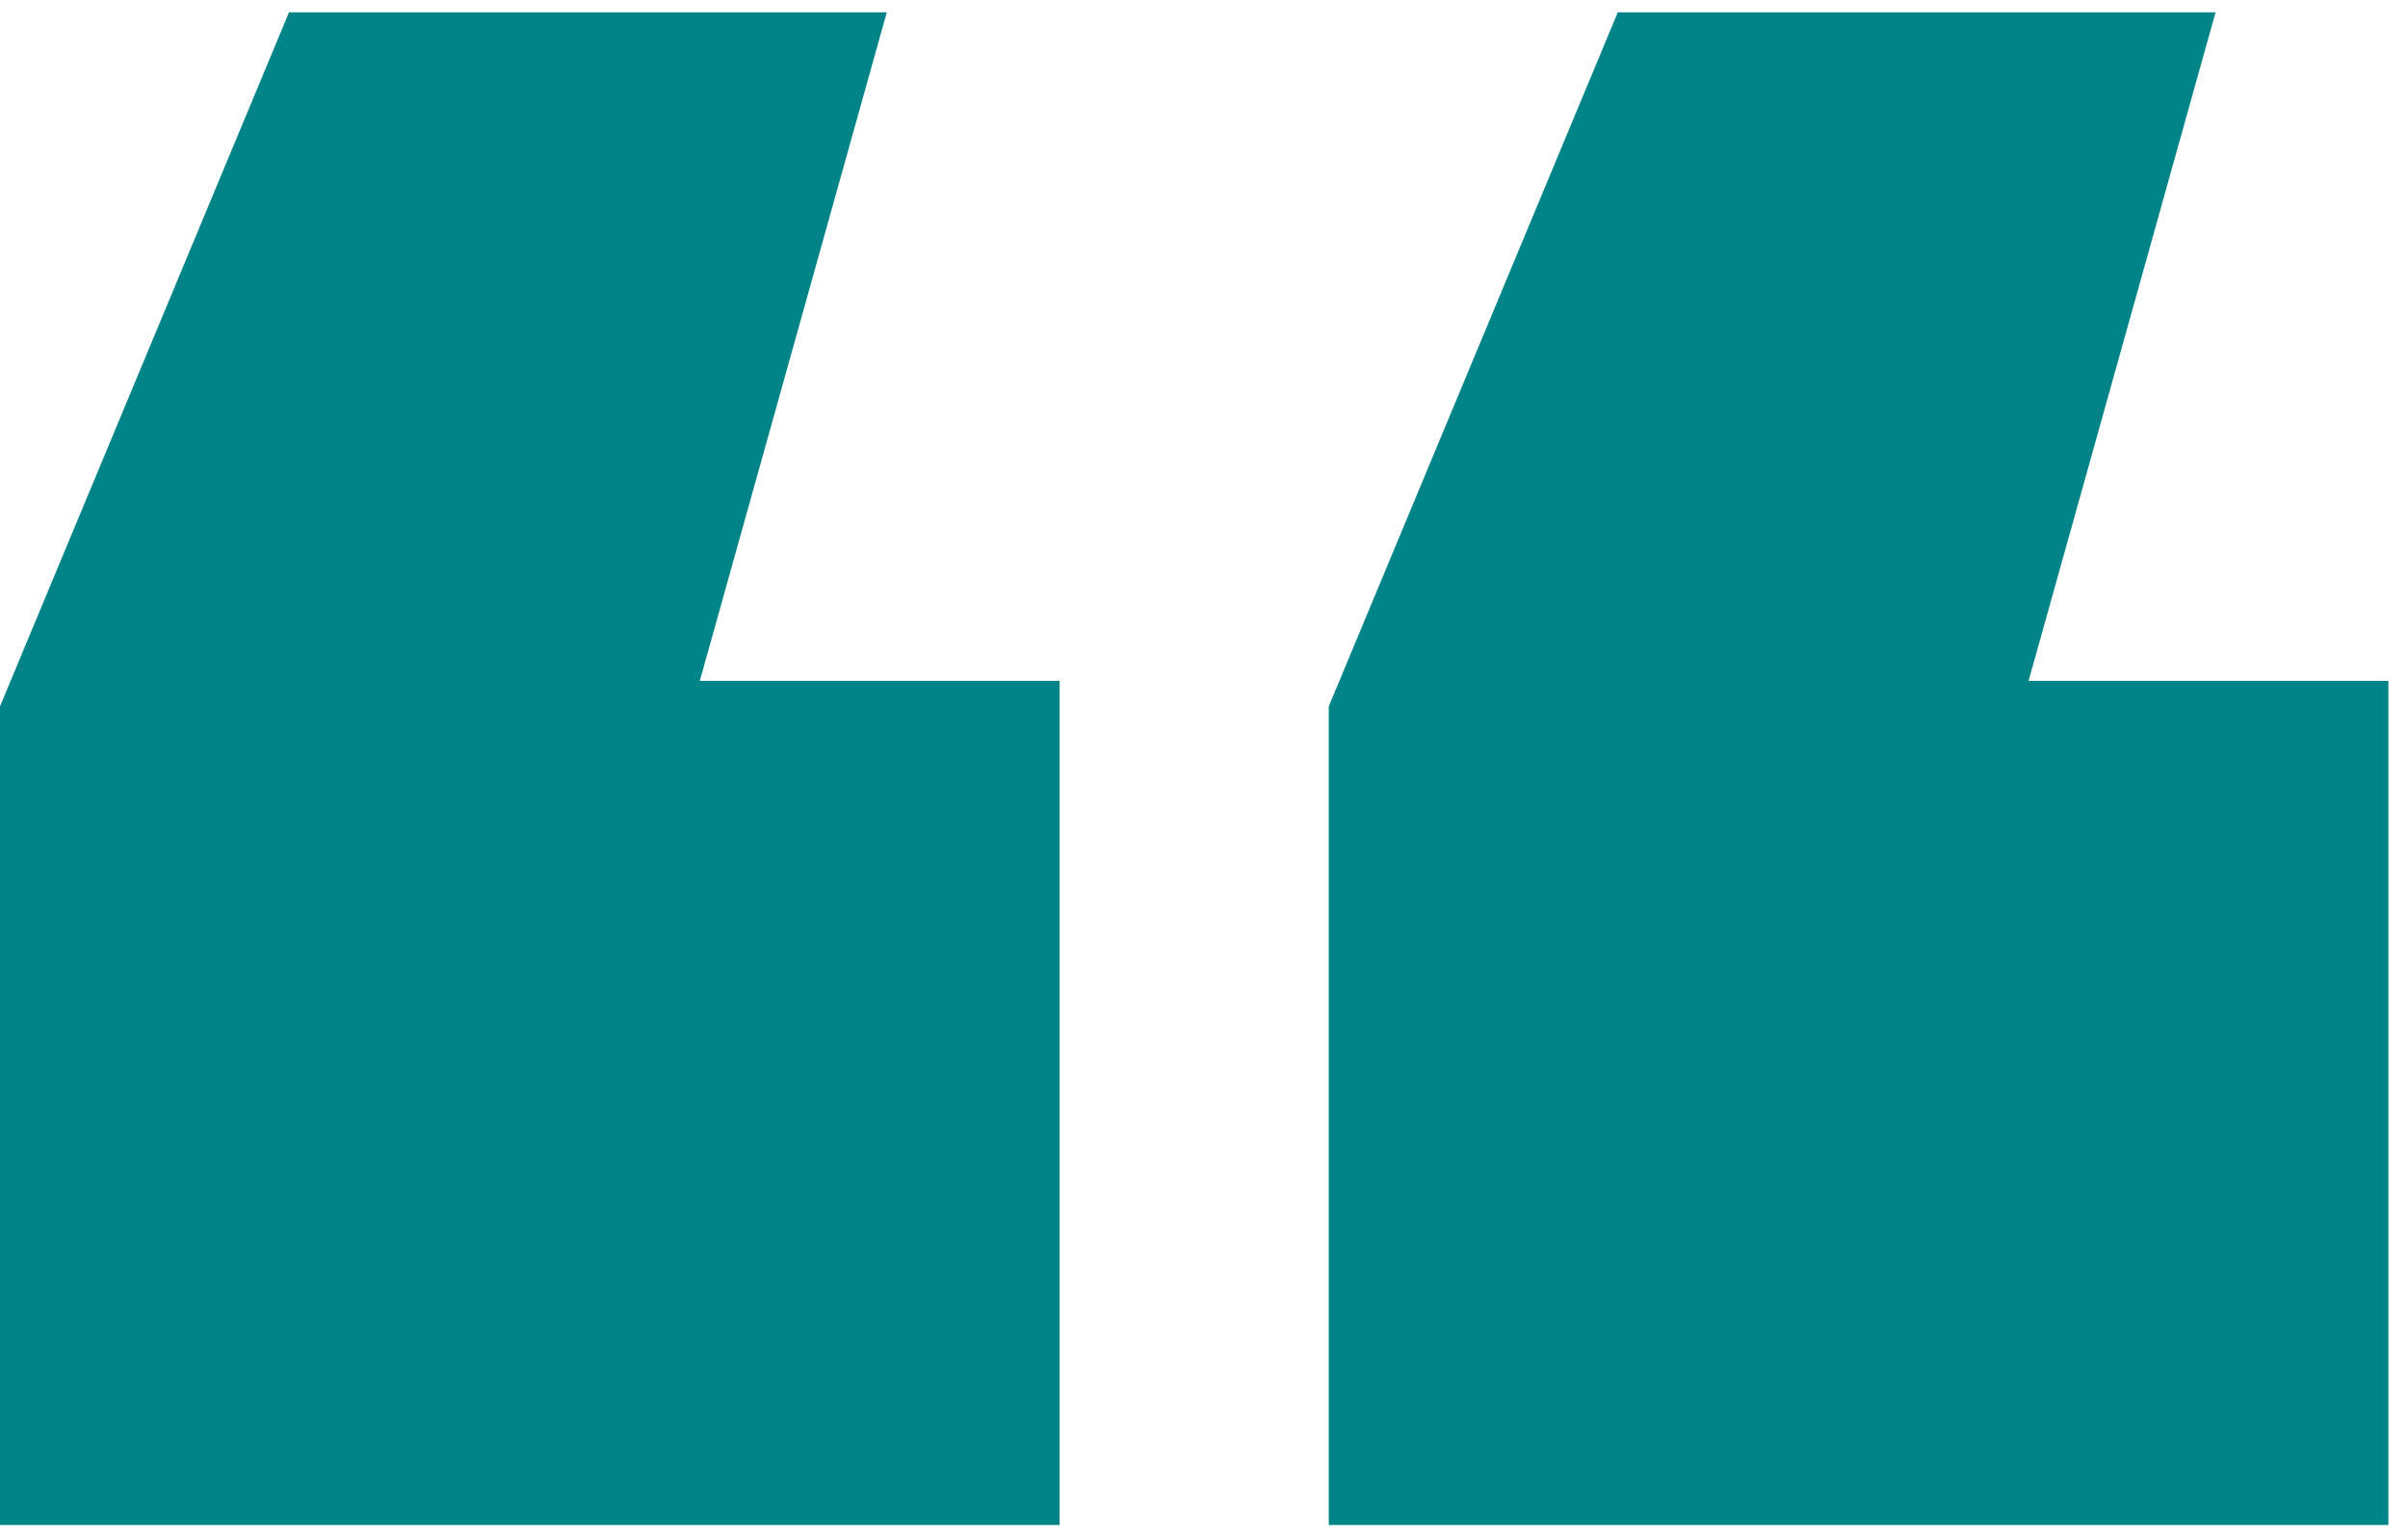
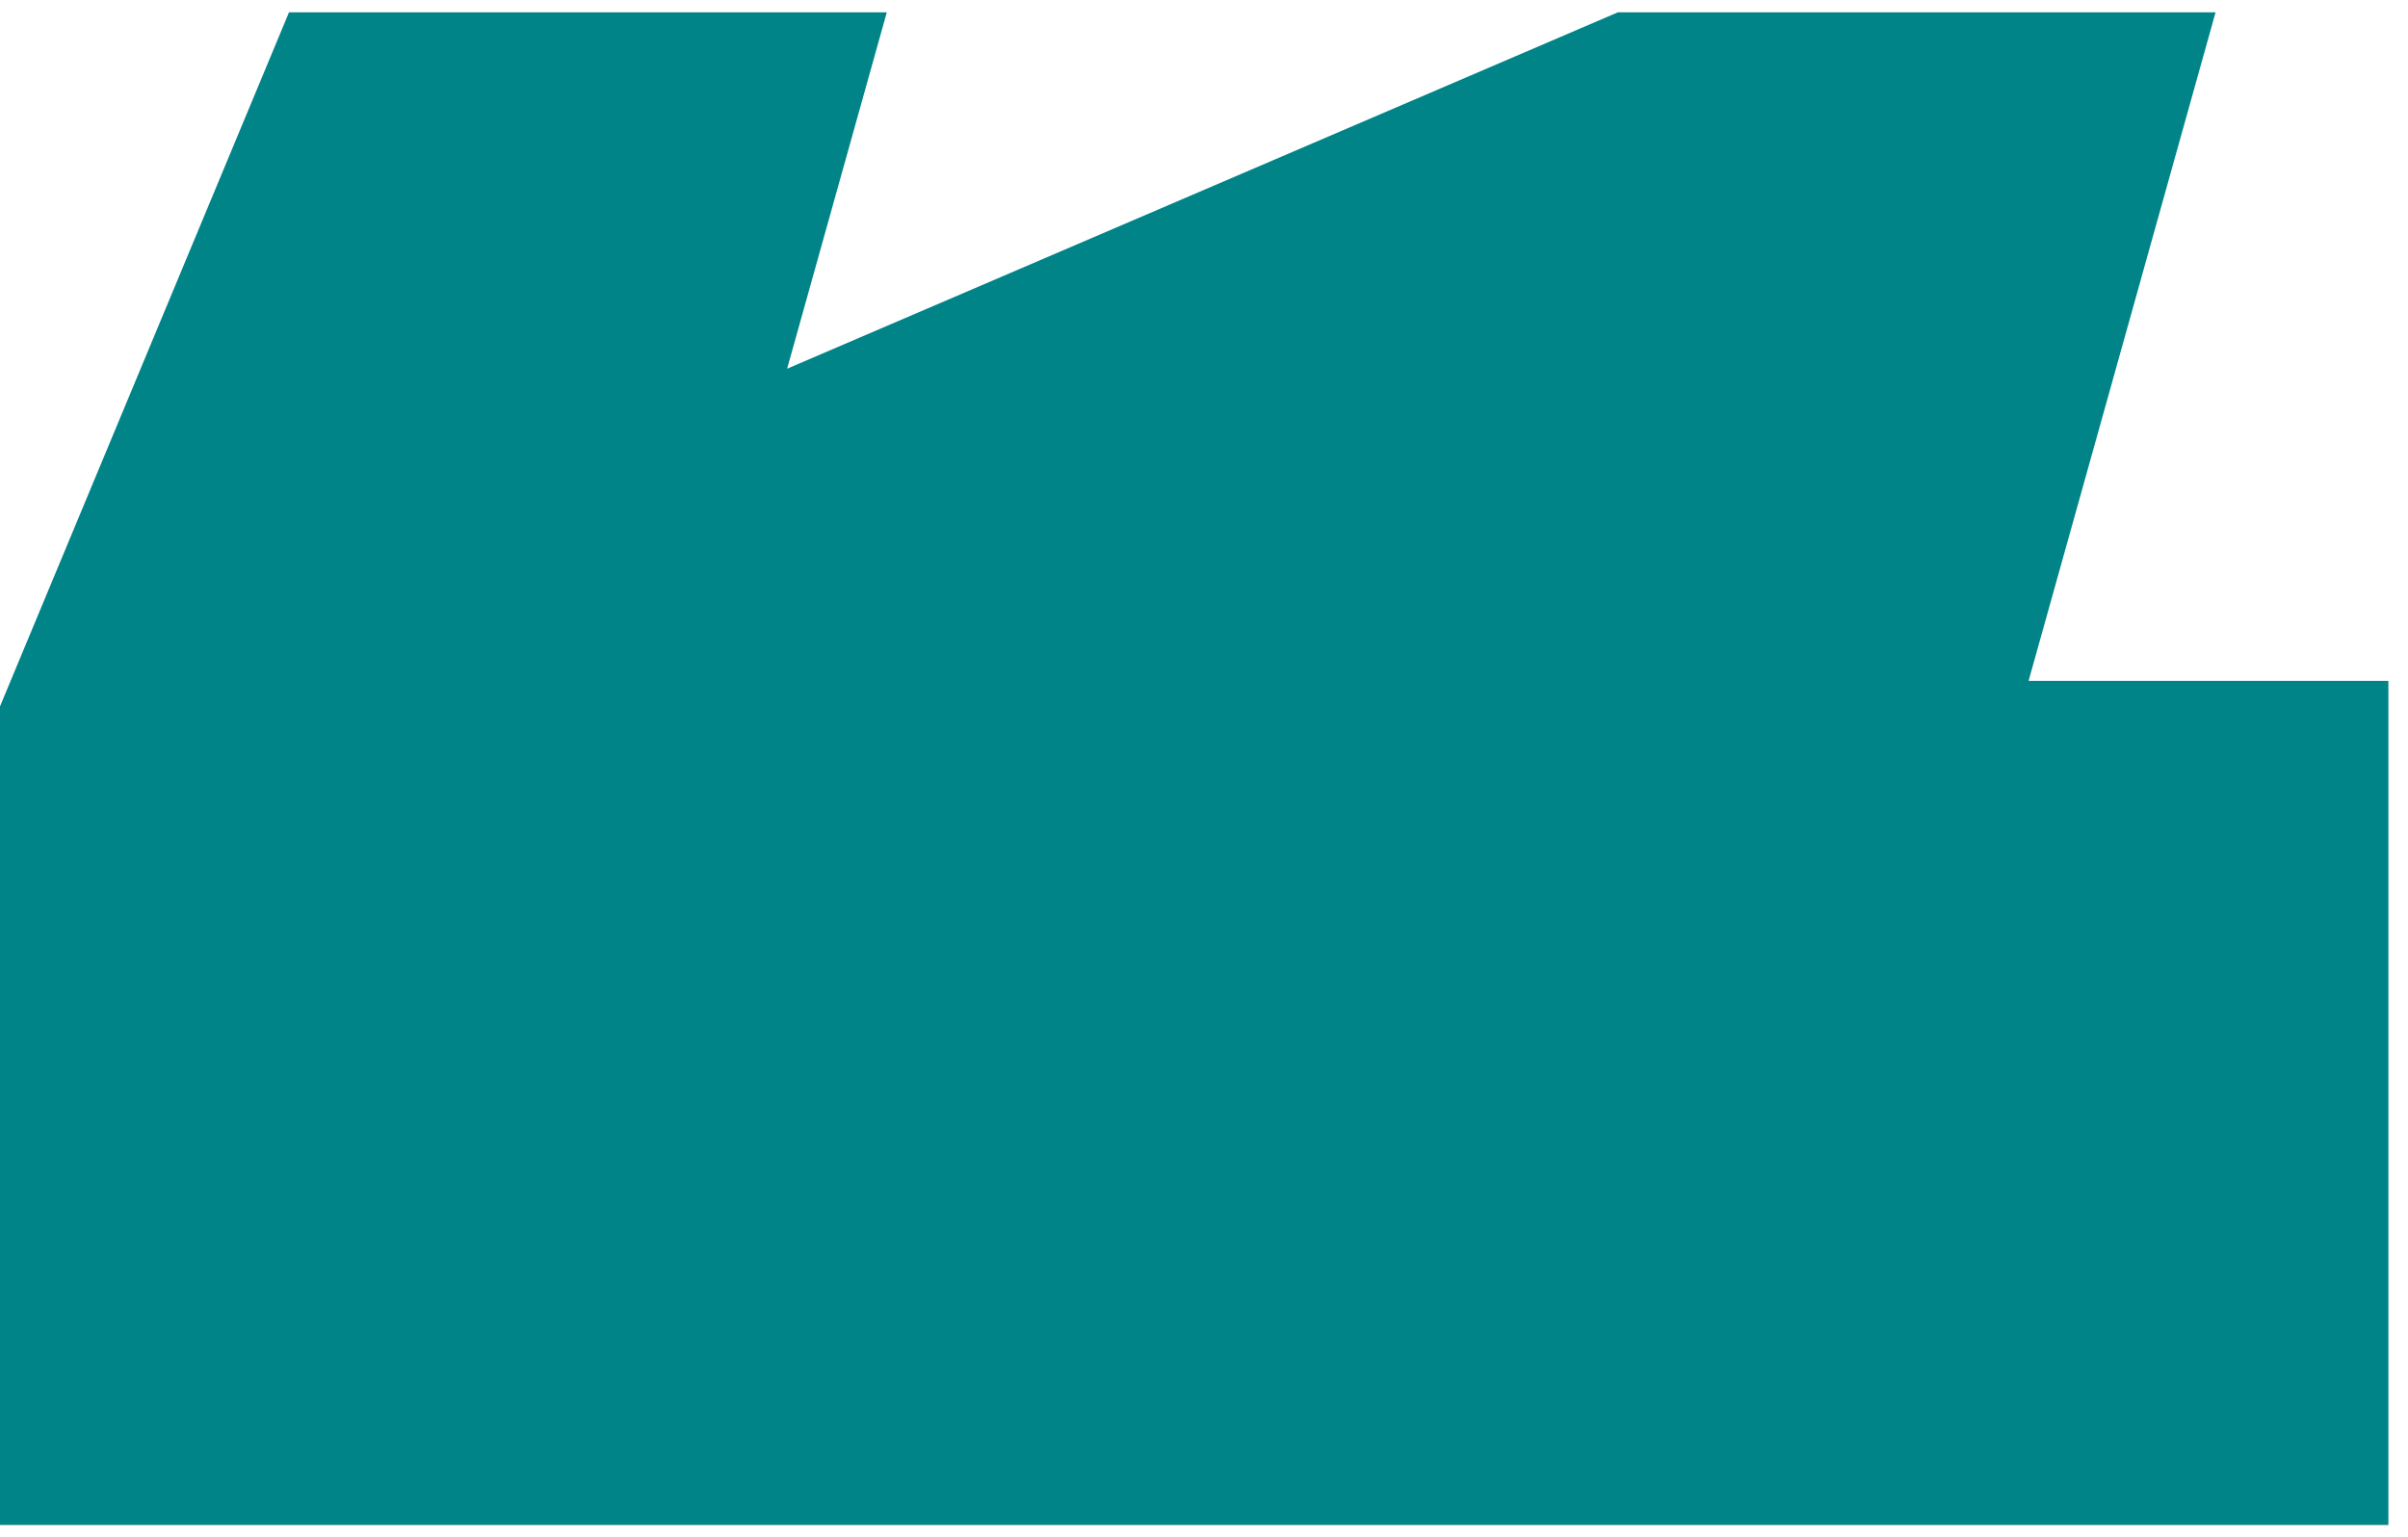
<svg xmlns="http://www.w3.org/2000/svg" width="83" height="53" viewBox="0 0 83 53" fill="none">
-   <path d="M0 52.574V24.352L9.961 0.426H30.566L24.121 23.473H36.523V52.574H0ZM45.801 52.574V24.352L55.762 0.426H76.367L69.922 23.473H82.324V52.574H45.801Z" fill="#008488" />
+   <path d="M0 52.574V24.352L9.961 0.426H30.566L24.121 23.473H36.523V52.574H0ZV24.352L55.762 0.426H76.367L69.922 23.473H82.324V52.574H45.801Z" fill="#008488" />
</svg>